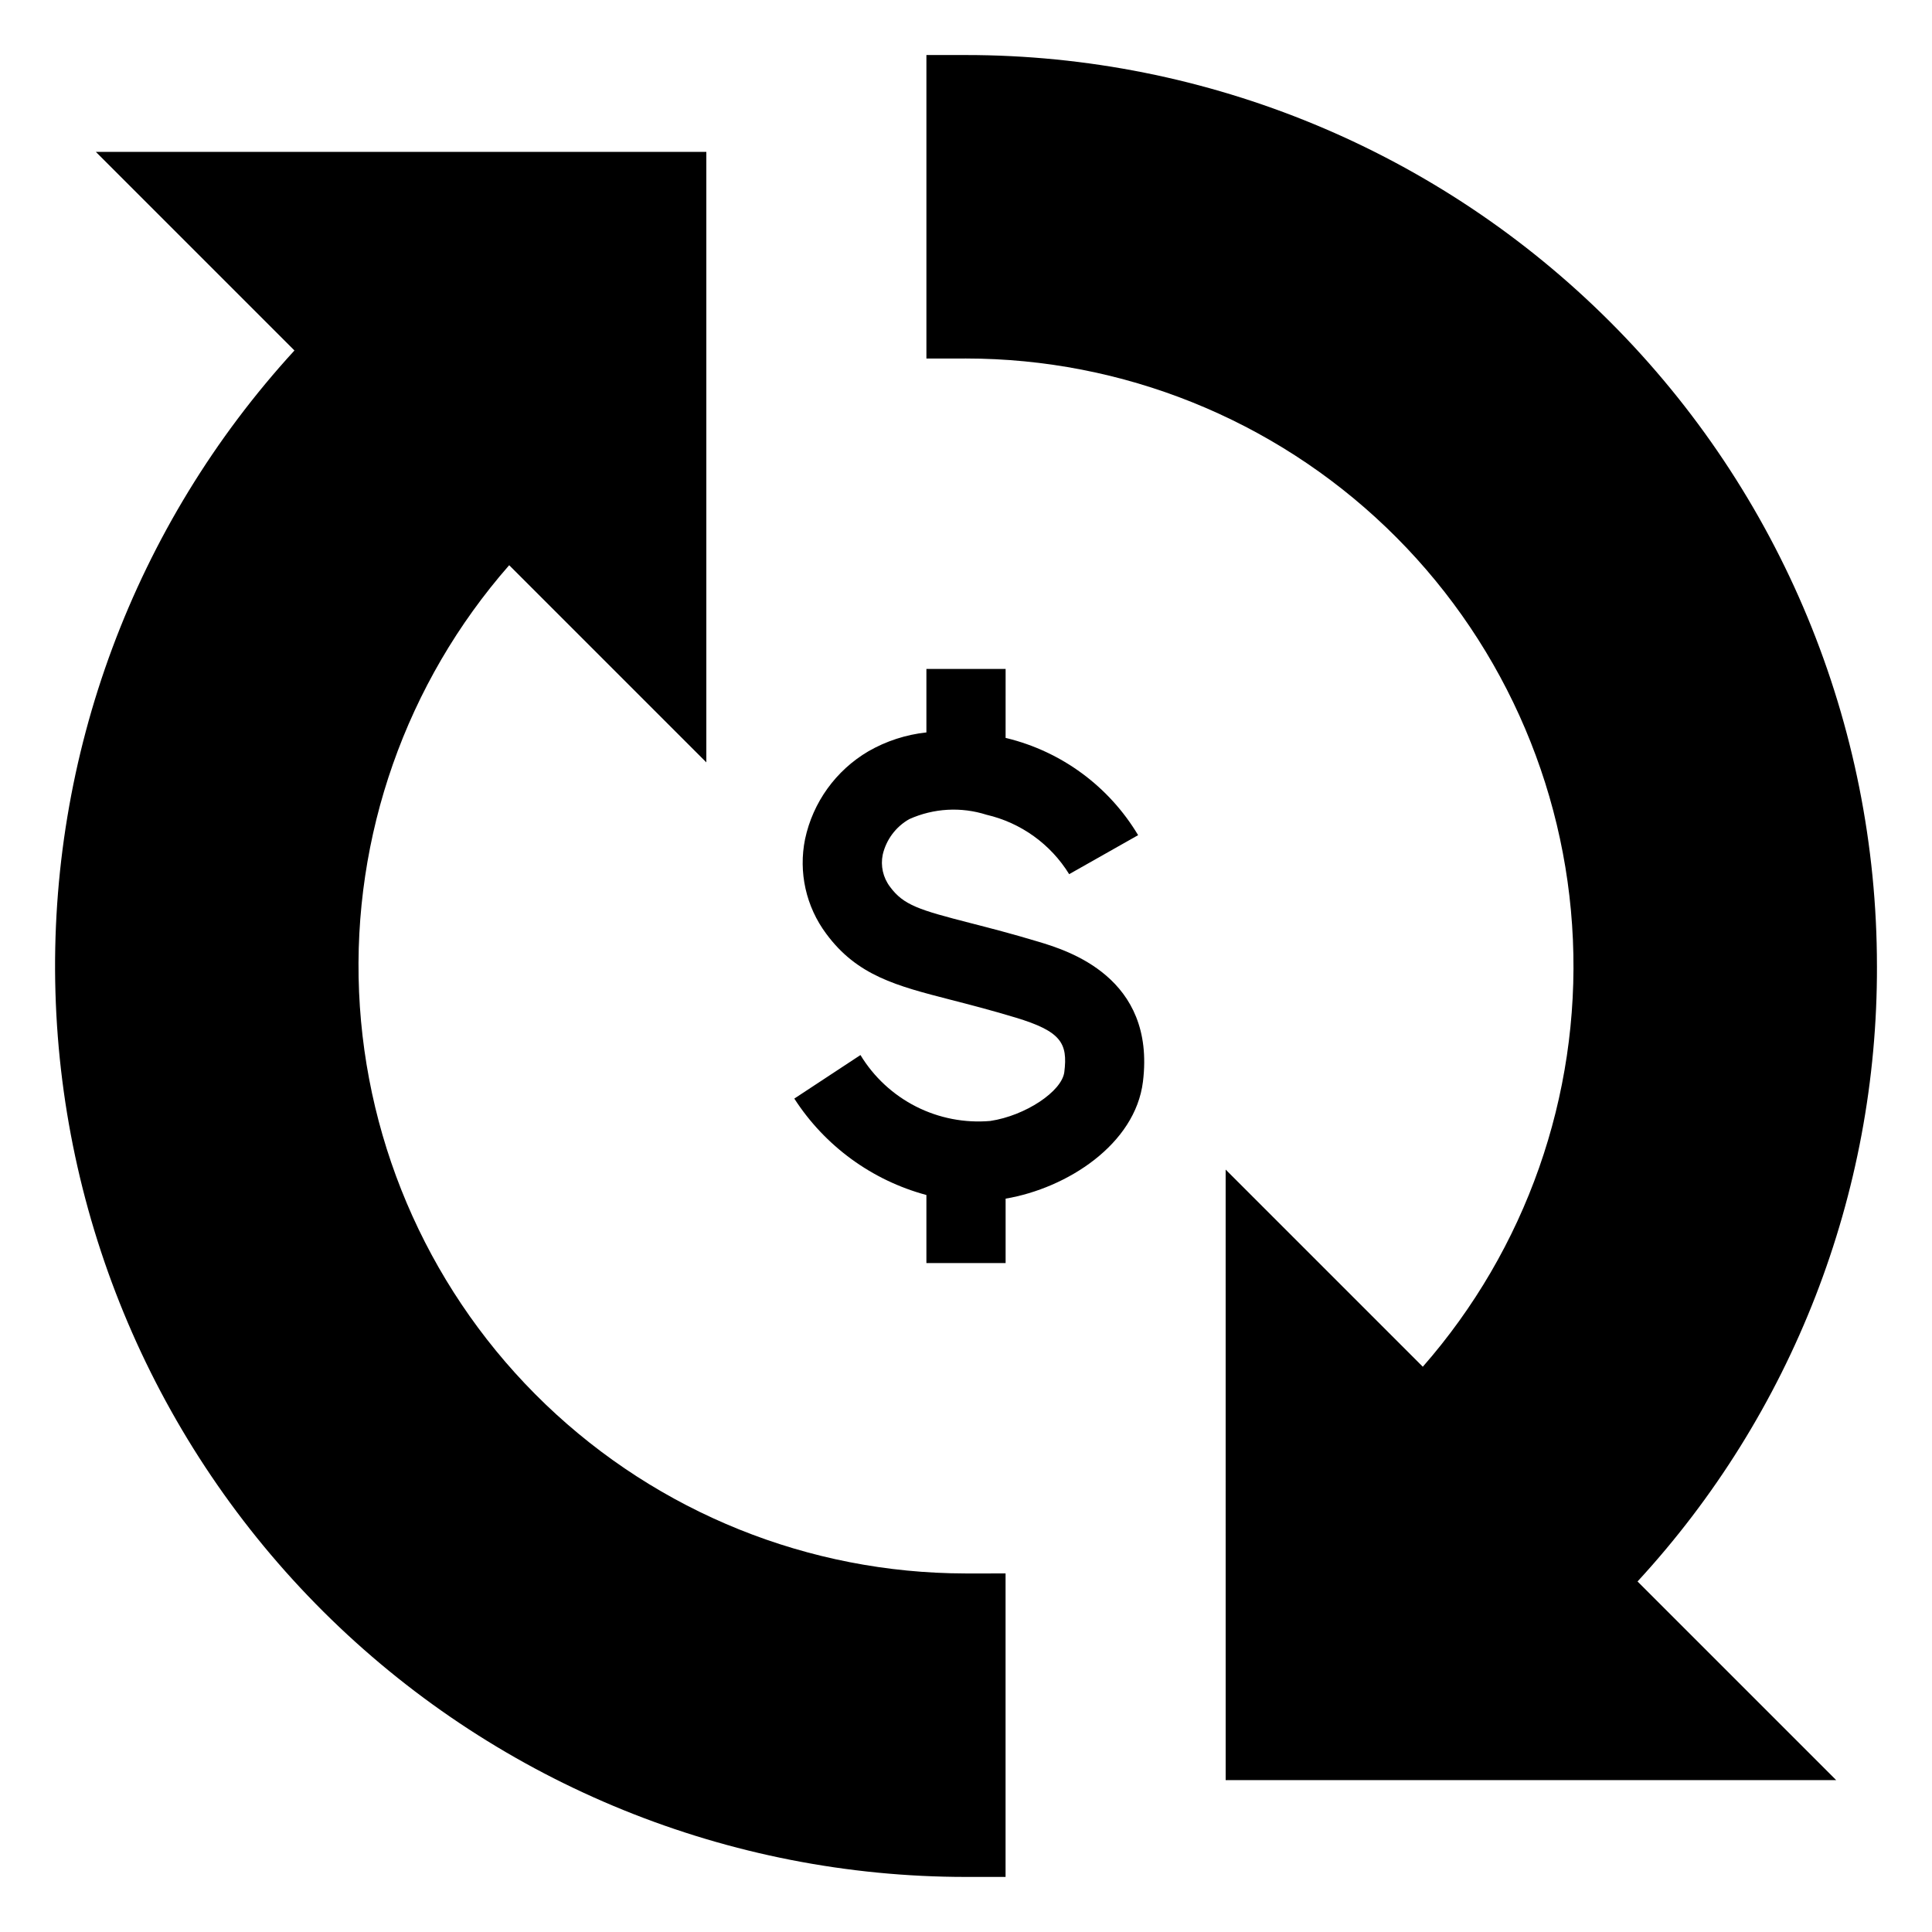
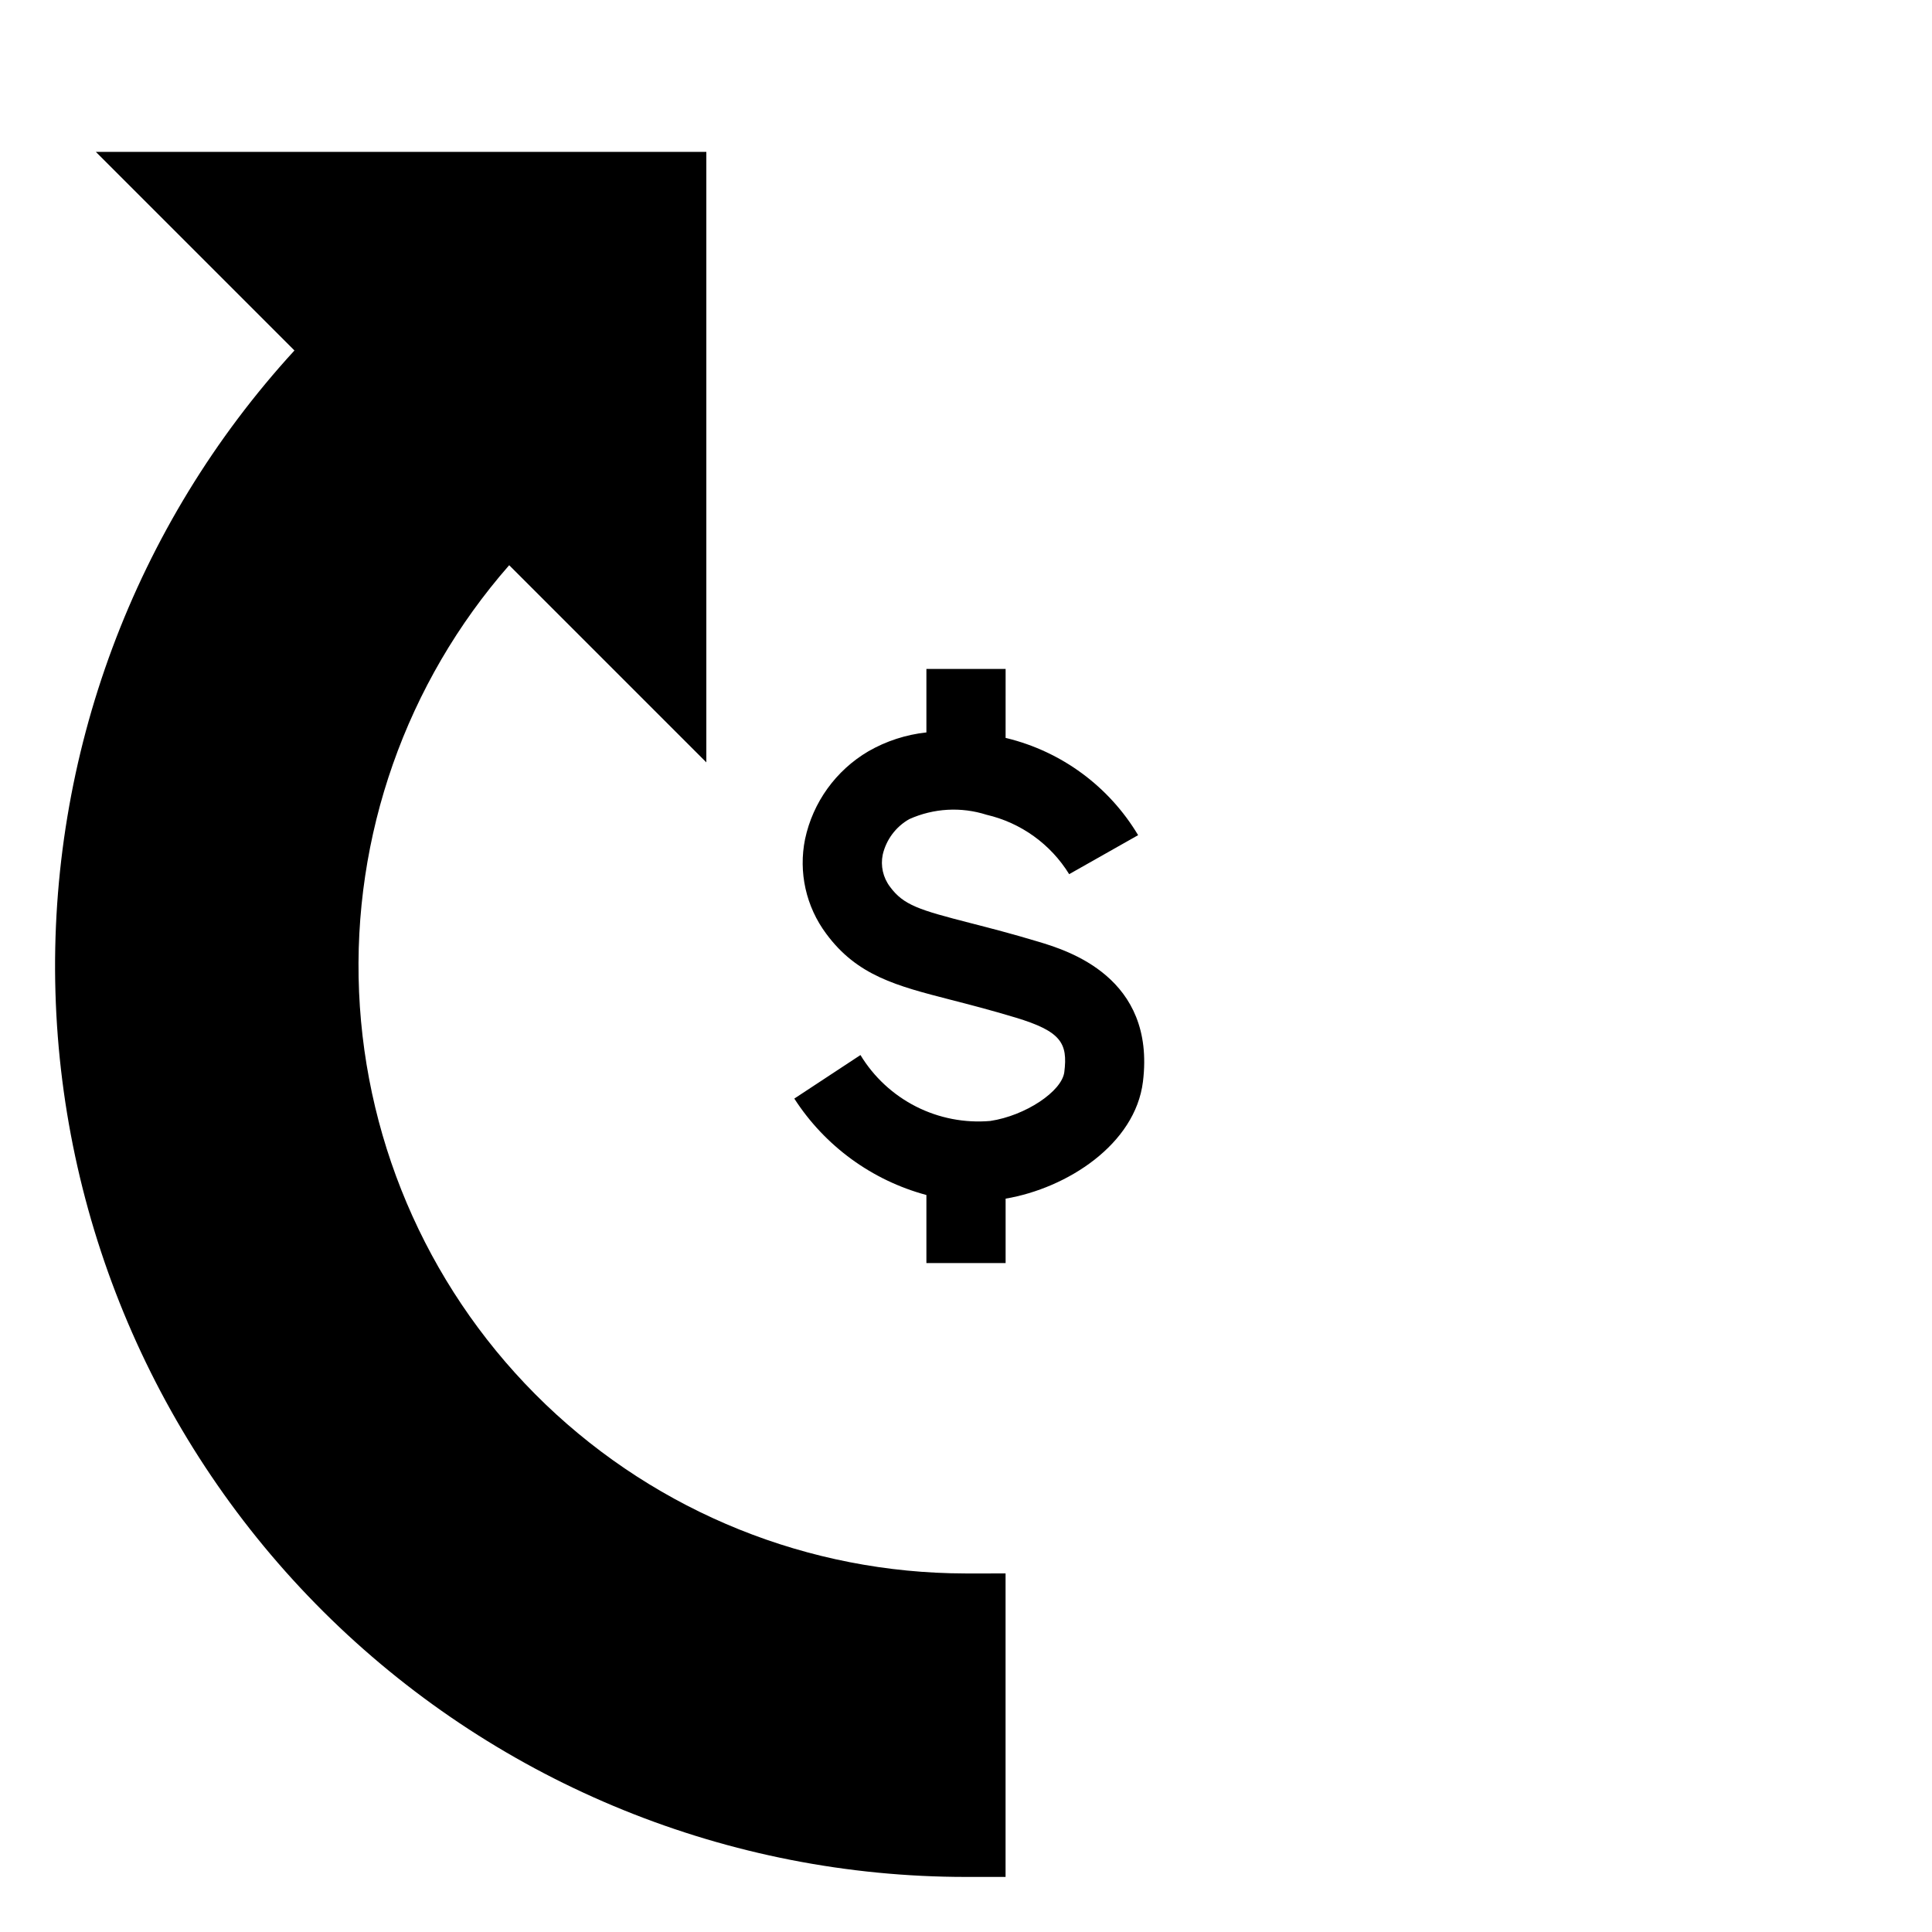
<svg xmlns="http://www.w3.org/2000/svg" fill="#000000" width="800px" height="800px" version="1.1" viewBox="144 144 512 512">
  <g>
-     <path d="m641.41 400c-0.008-64.023-25.441-125.43-70.715-170.7-45.27-45.27-106.67-70.707-170.69-70.715h-10.496v80.434l10.508-0.012h-0.004c41.484 0.016 81.359 16.043 111.32 44.734s47.691 67.836 49.504 109.28c1.812 41.445-12.438 81.988-39.781 113.18l-52.246-52.246 0.004 161.79h161.79l-52.641-52.637c40.957-44.43 63.617-102.69 63.449-163.11z" />
    <path d="m399.81 560.98c-41.461-0.062-81.301-16.113-111.23-44.812-29.926-28.699-47.629-67.832-49.422-109.26-1.797-41.422 12.453-81.941 39.781-113.12l52.246 52.246v-161.79h-161.79l52.637 52.637c-42.438 46.305-65.156 107.33-63.336 170.11 1.824 62.785 28.043 122.39 73.094 166.16 45.055 43.766 105.39 68.25 168.2 68.254h10.496v-80.43l-10.508 0.012z" />
    <path d="m419.17 393.56c-7.035-2.121-12.84-3.613-17.965-4.93-13.652-3.512-17.746-4.742-21.359-9.645-1.832-2.426-2.531-5.527-1.91-8.508 0.926-3.973 3.469-7.379 7.019-9.395 6.449-2.902 13.746-3.316 20.484-1.164 9.109 2.113 16.996 7.785 21.902 15.746l18.27-10.336v-0.004c-7.703-12.891-20.254-22.152-34.844-25.707-0.09-0.023-0.18-0.035-0.273-0.059l0.004-18.281h-20.992v16.824c-5.422 0.582-10.664 2.289-15.391 5.008-8.605 5.062-14.688 13.504-16.766 23.266-1.785 8.773 0.25 17.887 5.598 25.066 8.207 11.133 18.621 13.812 33.031 17.52 4.926 1.266 10.508 2.703 17.129 4.699 12.145 3.66 13.887 6.812 12.949 14.43-0.637 5.16-10.348 11.586-19.609 12.973h0.004c-6.797 0.59-13.621-0.734-19.703-3.82-6.082-3.09-11.18-7.812-14.719-13.645l-17.531 11.539c8.098 12.562 20.574 21.668 35.008 25.551v18.031h20.992v-17.066c16.309-2.769 34.355-14.395 36.395-31.004 3.406-27.703-20.023-34.77-27.723-37.09z" />
  </g>
</svg>